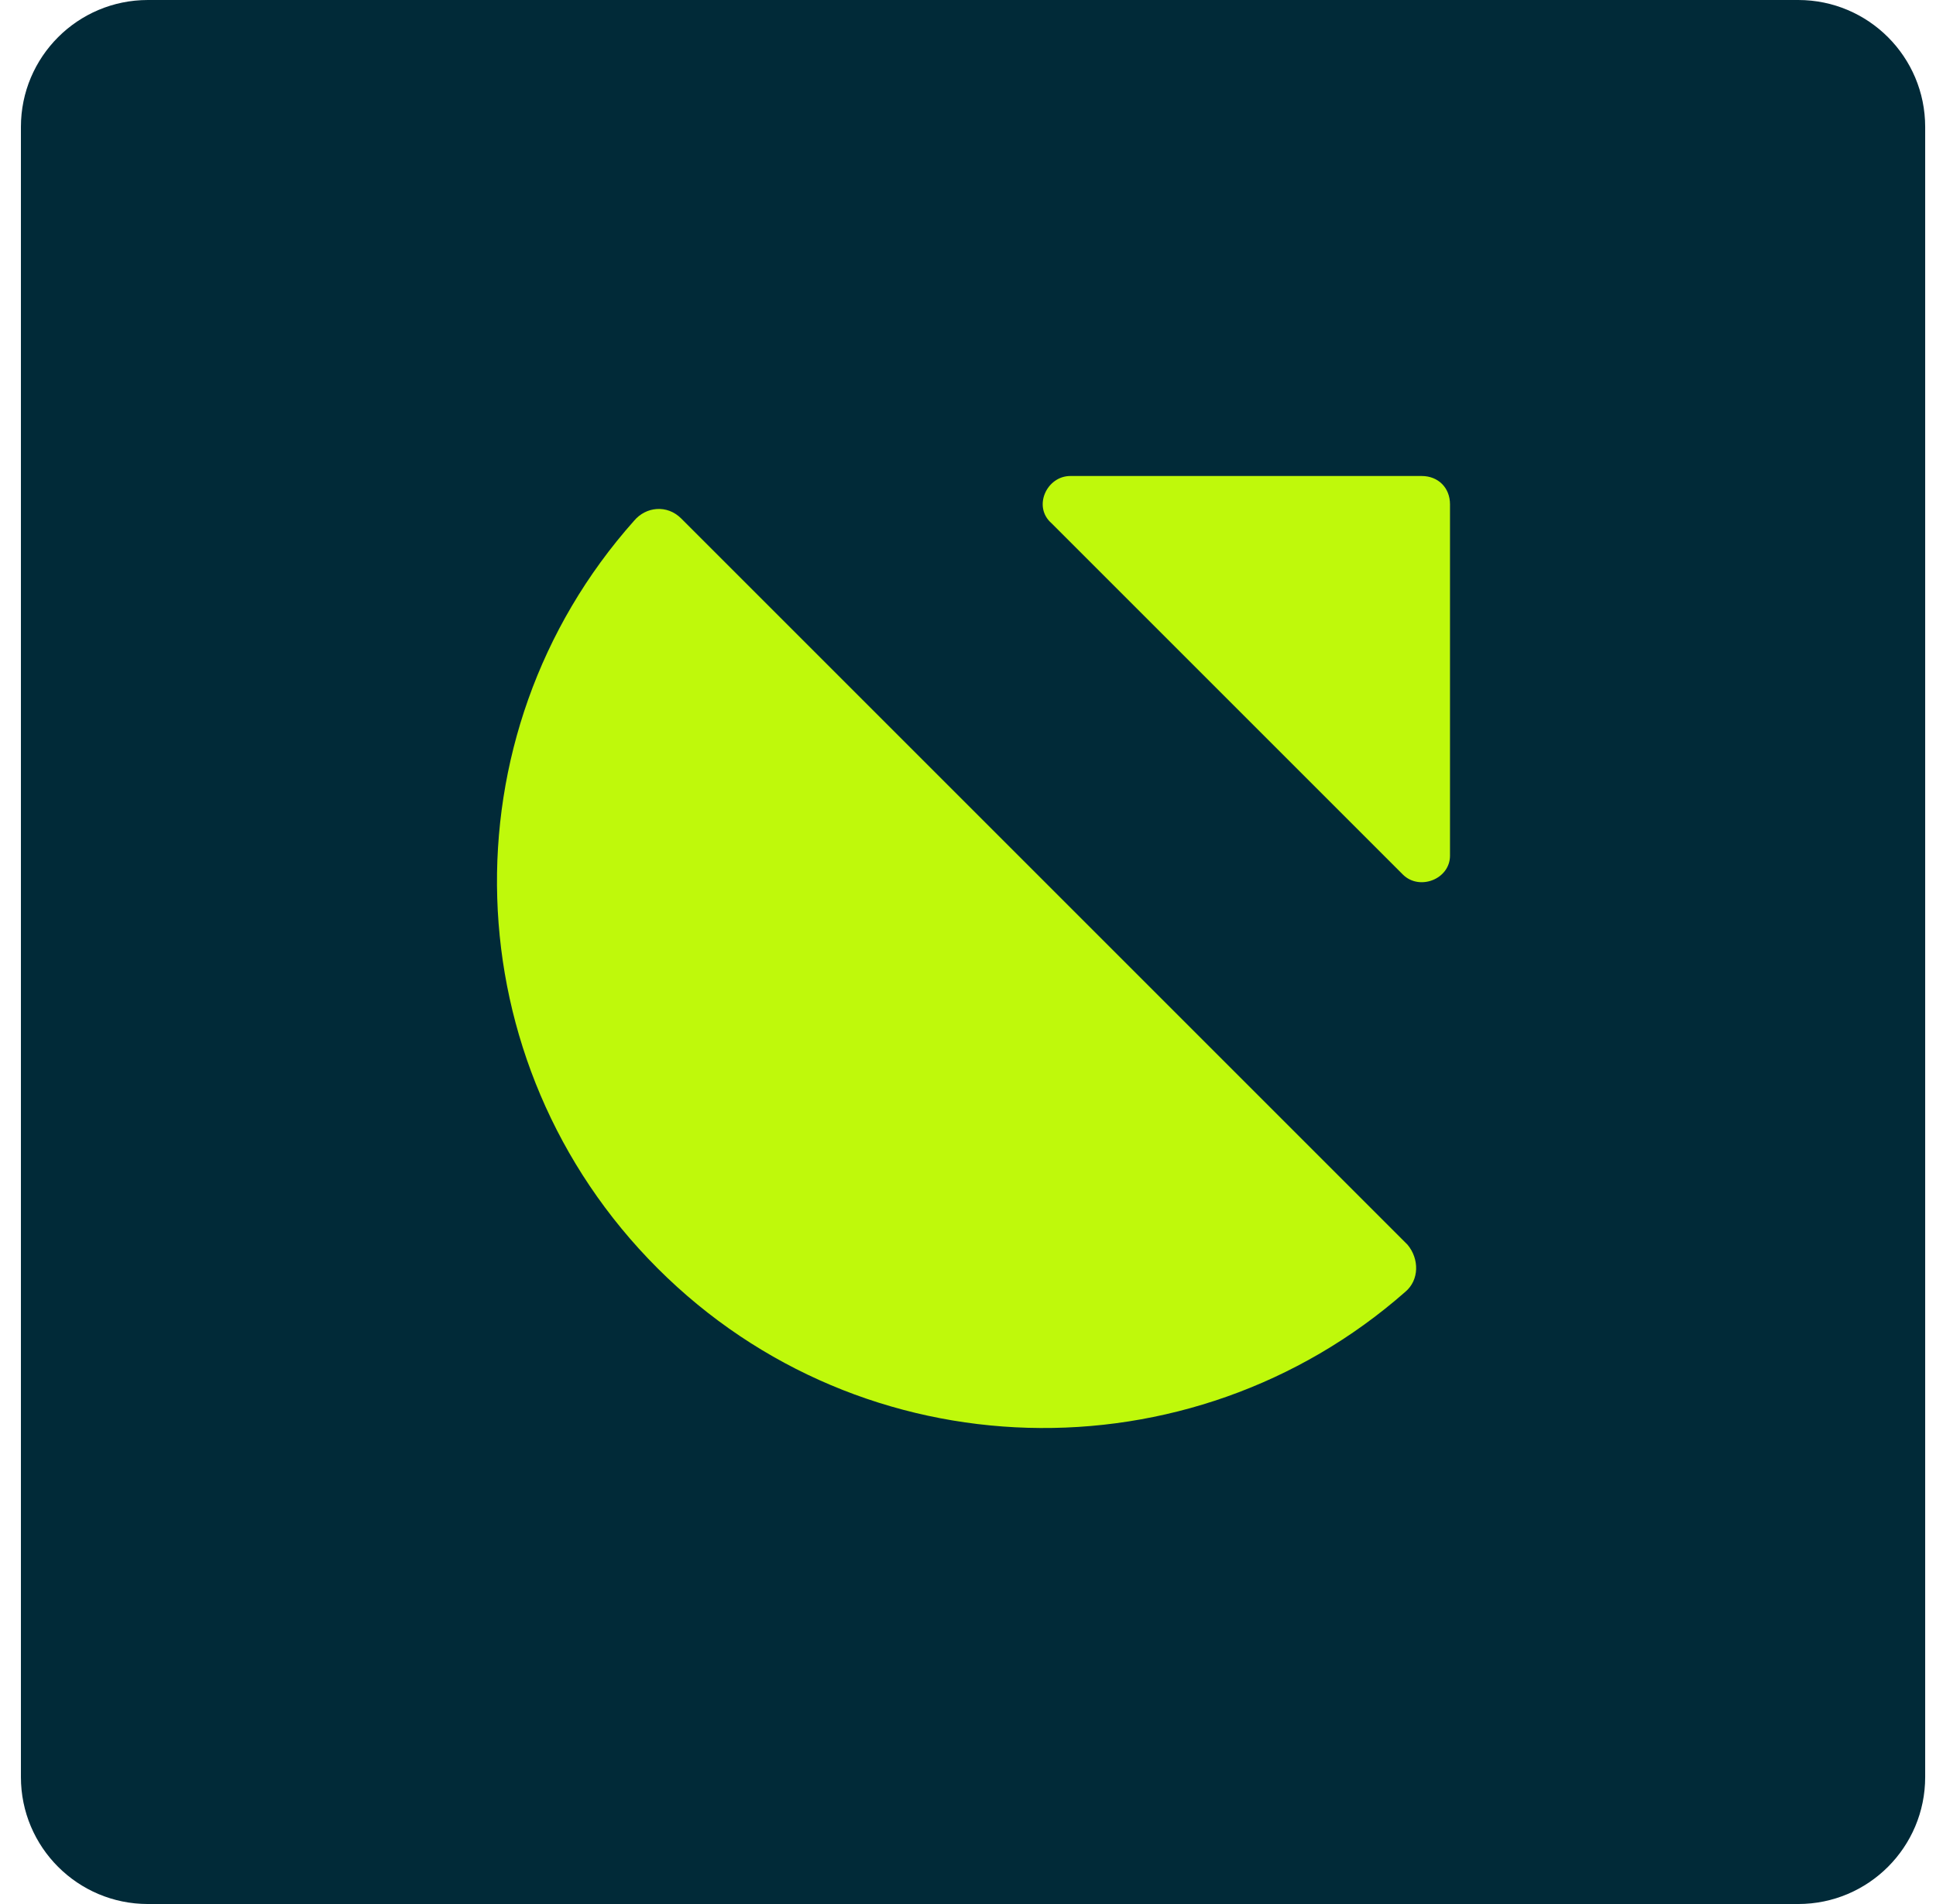
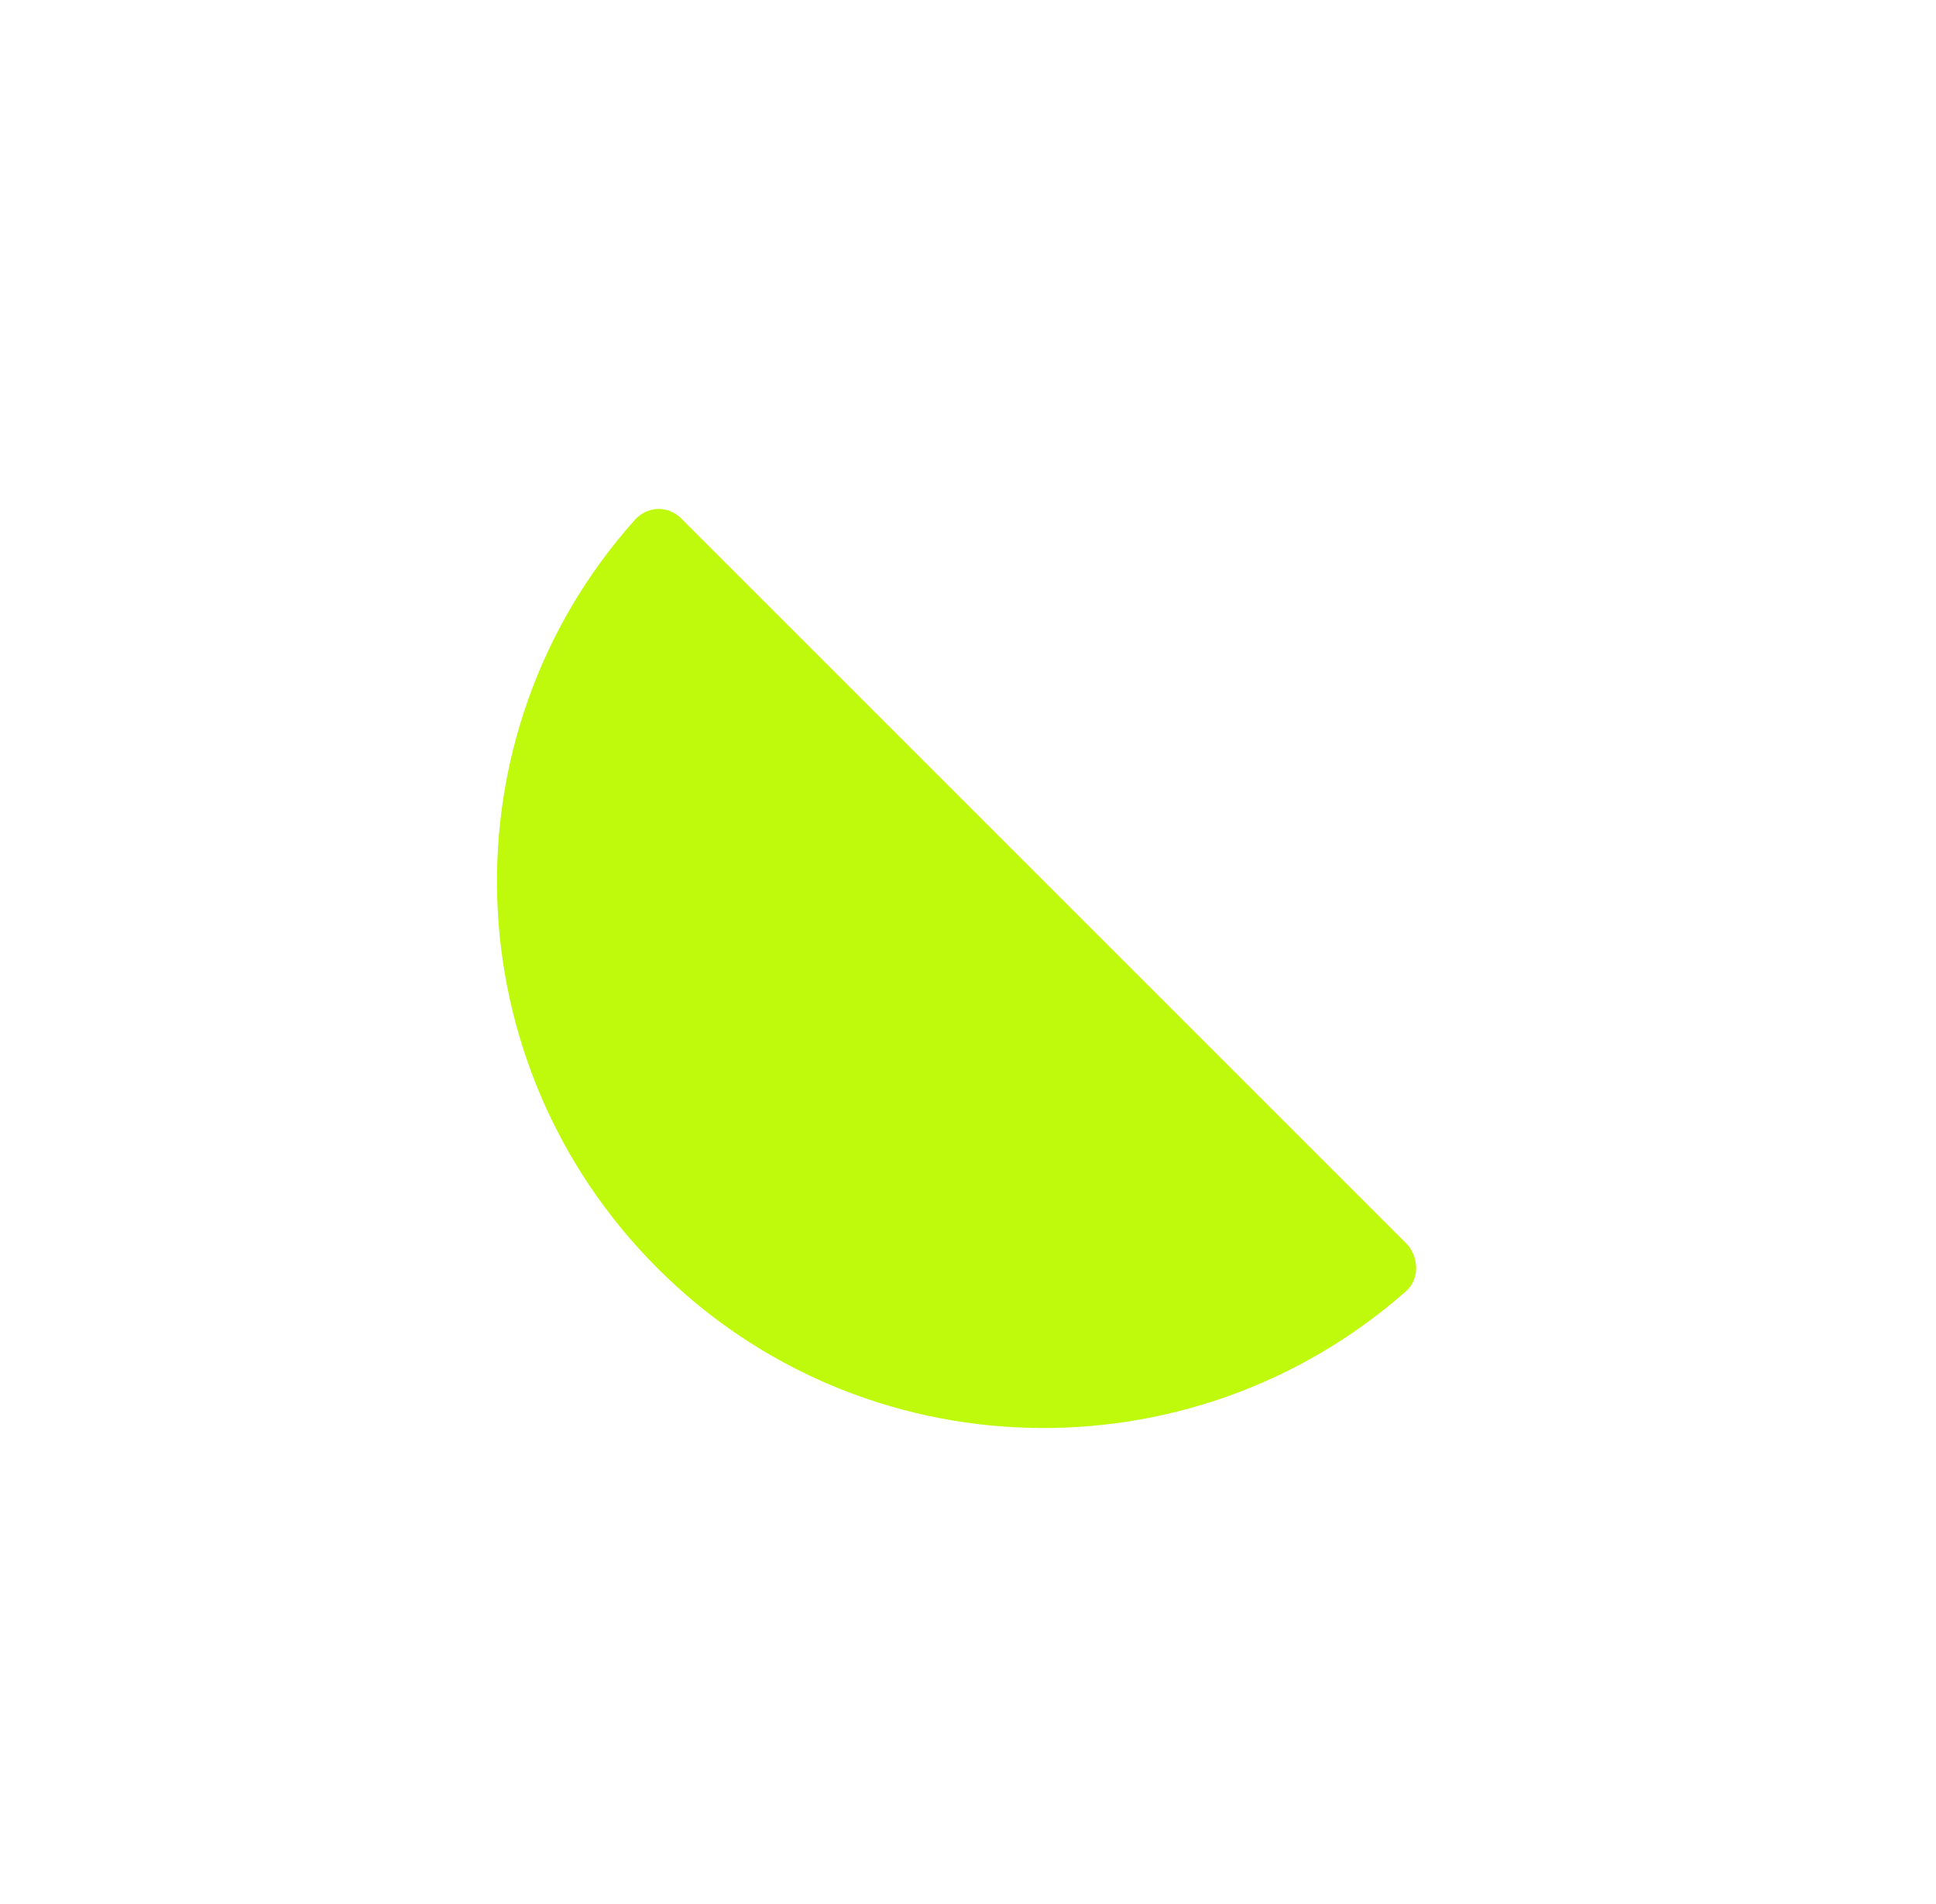
<svg xmlns="http://www.w3.org/2000/svg" width="61" height="60" viewBox="0 0 61 60" fill="none">
-   <path d="M0.659 4C0.659 1.791 2.45 0 4.659 0H56.659C58.868 0 60.659 1.791 60.659 4V56C60.659 58.209 58.868 60 56.659 60H4.659C2.45 60 0.659 58.209 0.659 56V4Z" fill="#012A38" />
  <path d="M20.72 39.968C27.185 46.433 37.514 46.656 44.276 40.711C44.722 40.339 44.722 39.671 44.35 39.225L21.463 16.338C21.017 15.892 20.348 15.966 19.977 16.412C13.958 23.174 14.255 33.503 20.72 39.968Z" fill="#BFF90B" />
-   <path d="M33.129 16.486L44.201 27.558C44.721 28.078 45.687 27.707 45.687 26.964V15.892C45.687 15.371 45.316 15 44.795 15H33.724C32.98 15 32.535 15.966 33.129 16.486Z" fill="#BFF90B" />
</svg>